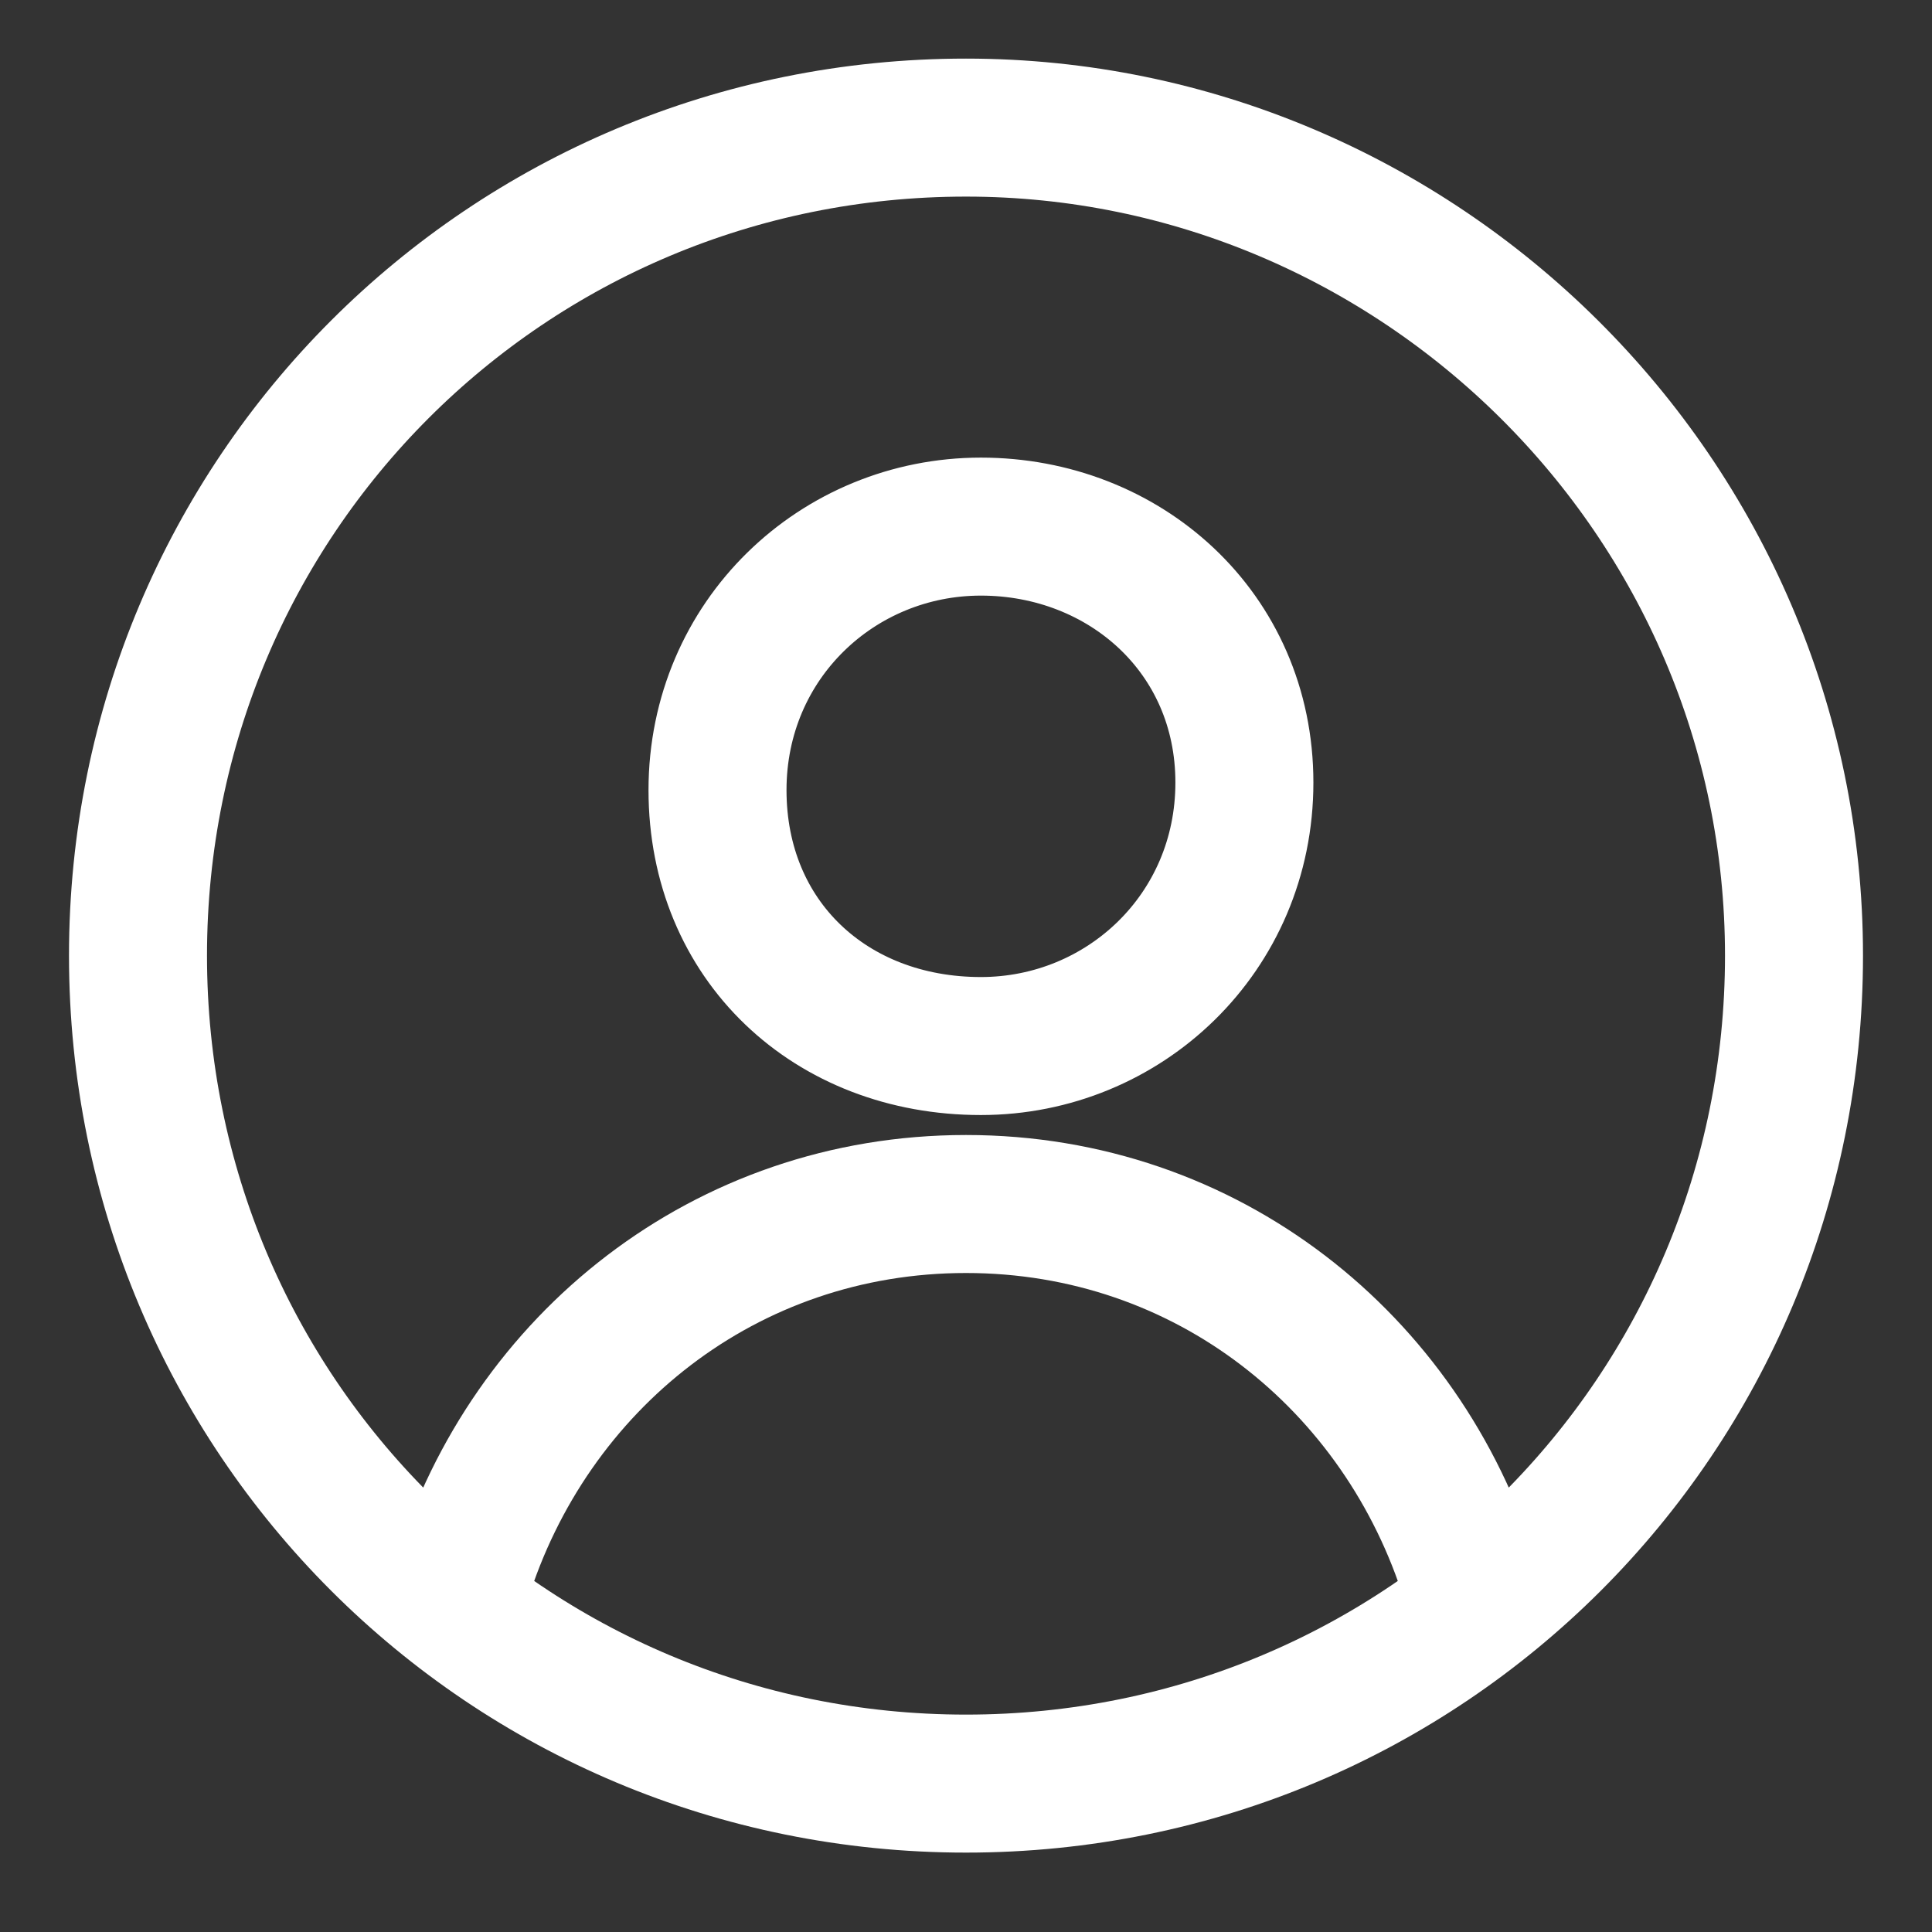
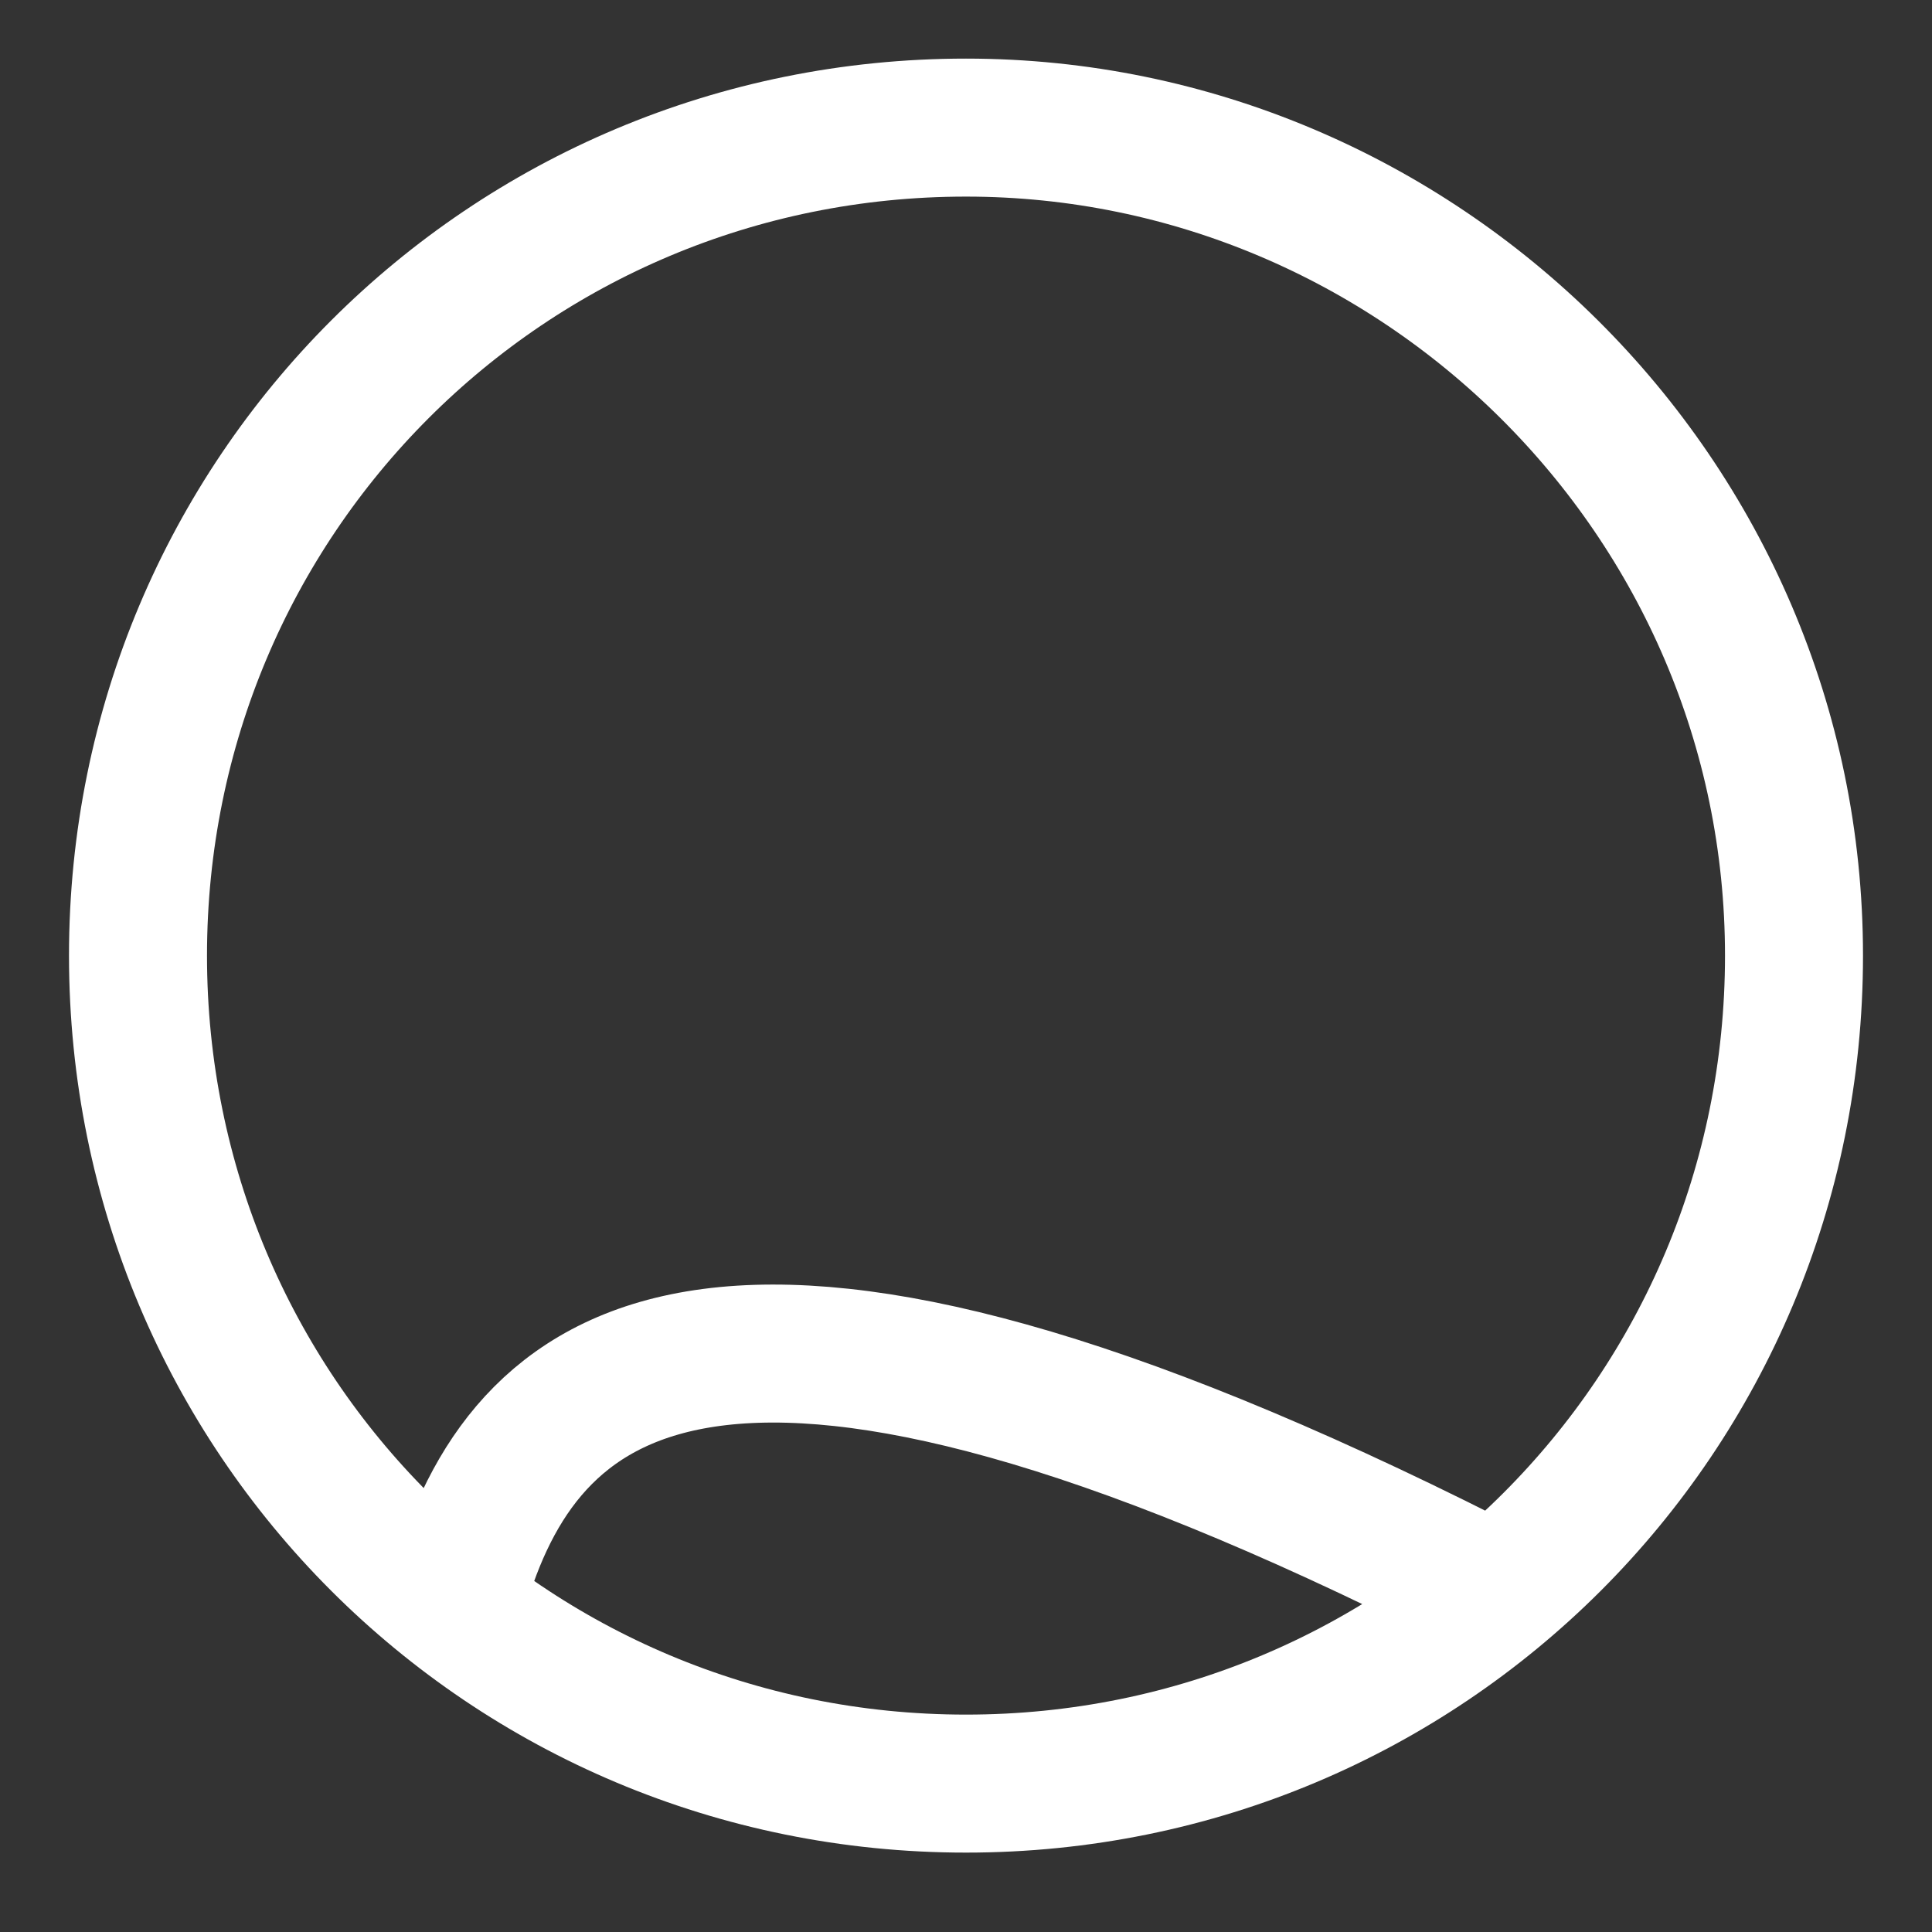
<svg xmlns="http://www.w3.org/2000/svg" width="21" height="21" viewBox="0 0 21 21" fill="none">
  <rect x="0" y="0" width="21" height="21" fill="#333333" stroke="none" />
-   <path d="M10.662 11.37C12.217 11.37 13.526 10.142 13.526 8.506C13.526 6.87 12.217 5.724 10.662 5.724C9.108 5.724 7.799 6.951 7.799 8.588C7.799 10.224 9.026 11.37 10.662 11.37Z" stroke="white" stroke-width="1.5" stroke-miterlimit="10" />
-   <path d="M15.982 17.178C15.245 14.805 13.118 13.087 10.5 13.087C7.882 13.087 5.755 14.805 5.018 17.178M19.5 10.387C19.5 15.378 15.491 19.387 10.5 19.387C5.509 19.387 1.5 15.378 1.5 10.387C1.5 5.396 5.509 1.387 10.5 1.387C15.409 1.387 19.5 5.396 19.5 10.387Z" stroke="white" stroke-width="1.5" stroke-miterlimit="10" />
+   <path d="M15.982 17.178C7.882 13.087 5.755 14.805 5.018 17.178M19.5 10.387C19.5 15.378 15.491 19.387 10.5 19.387C5.509 19.387 1.5 15.378 1.5 10.387C1.5 5.396 5.509 1.387 10.5 1.387C15.409 1.387 19.5 5.396 19.5 10.387Z" stroke="white" stroke-width="1.5" stroke-miterlimit="10" />
</svg>